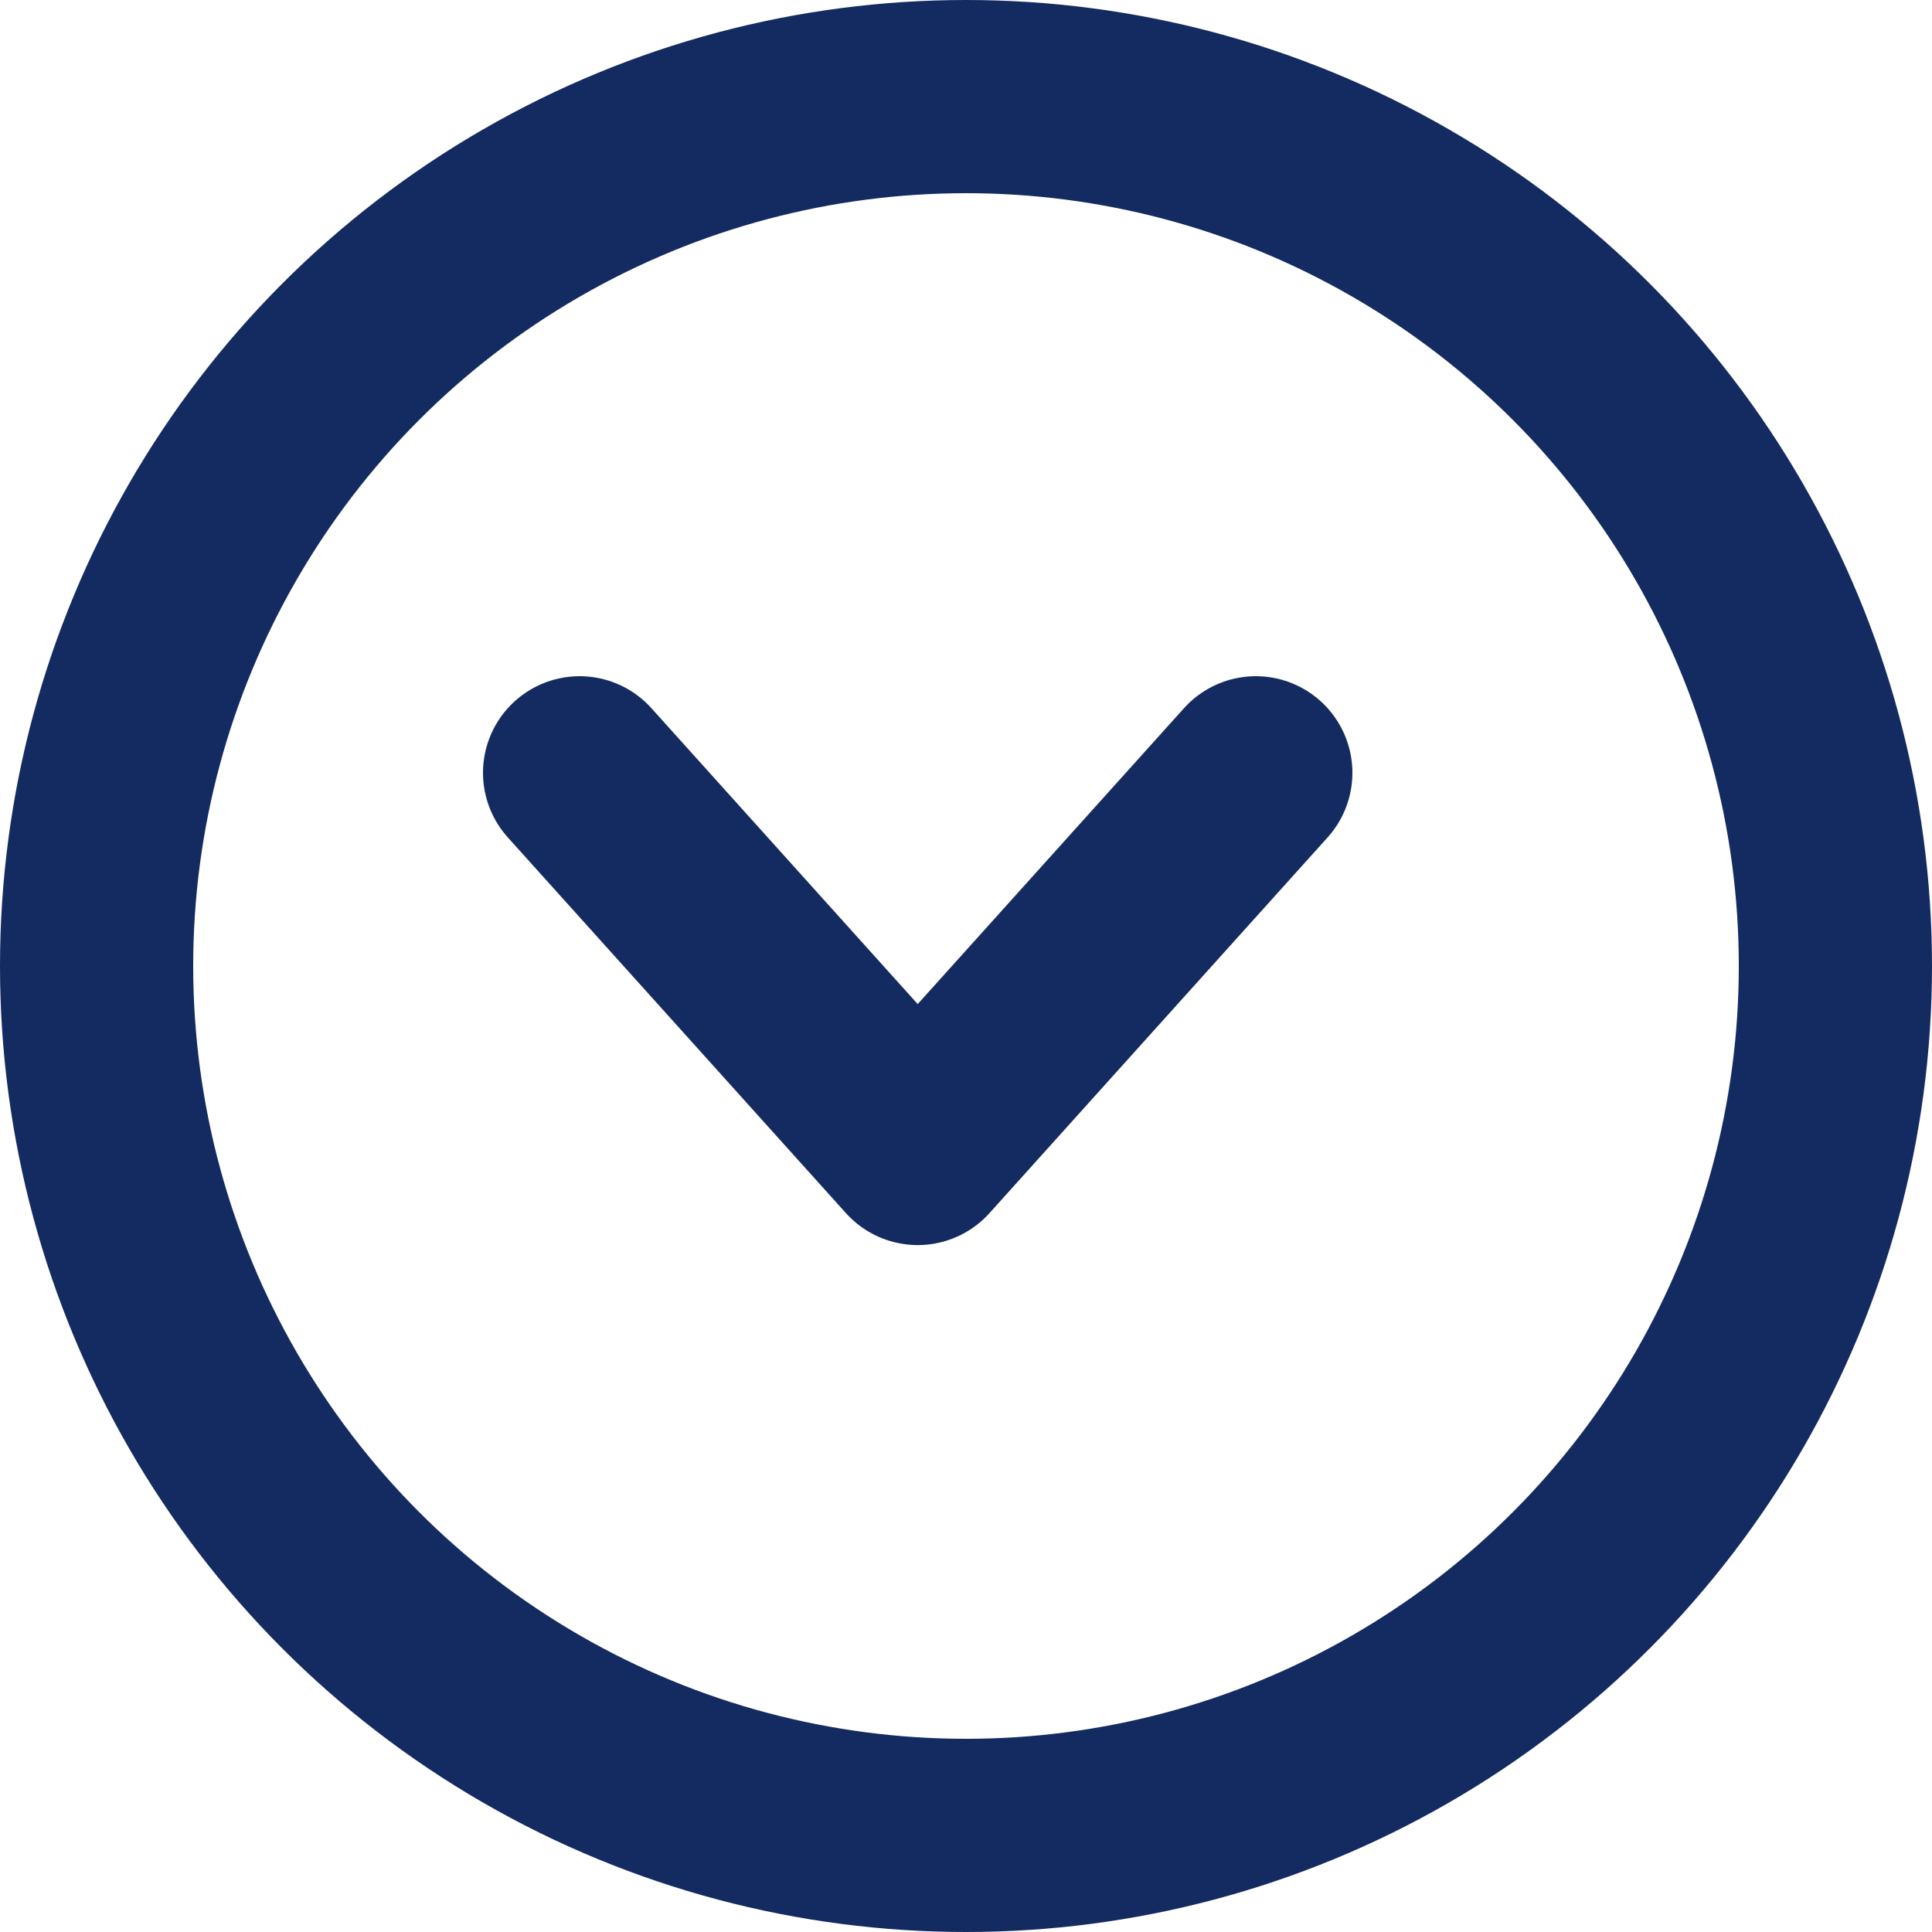
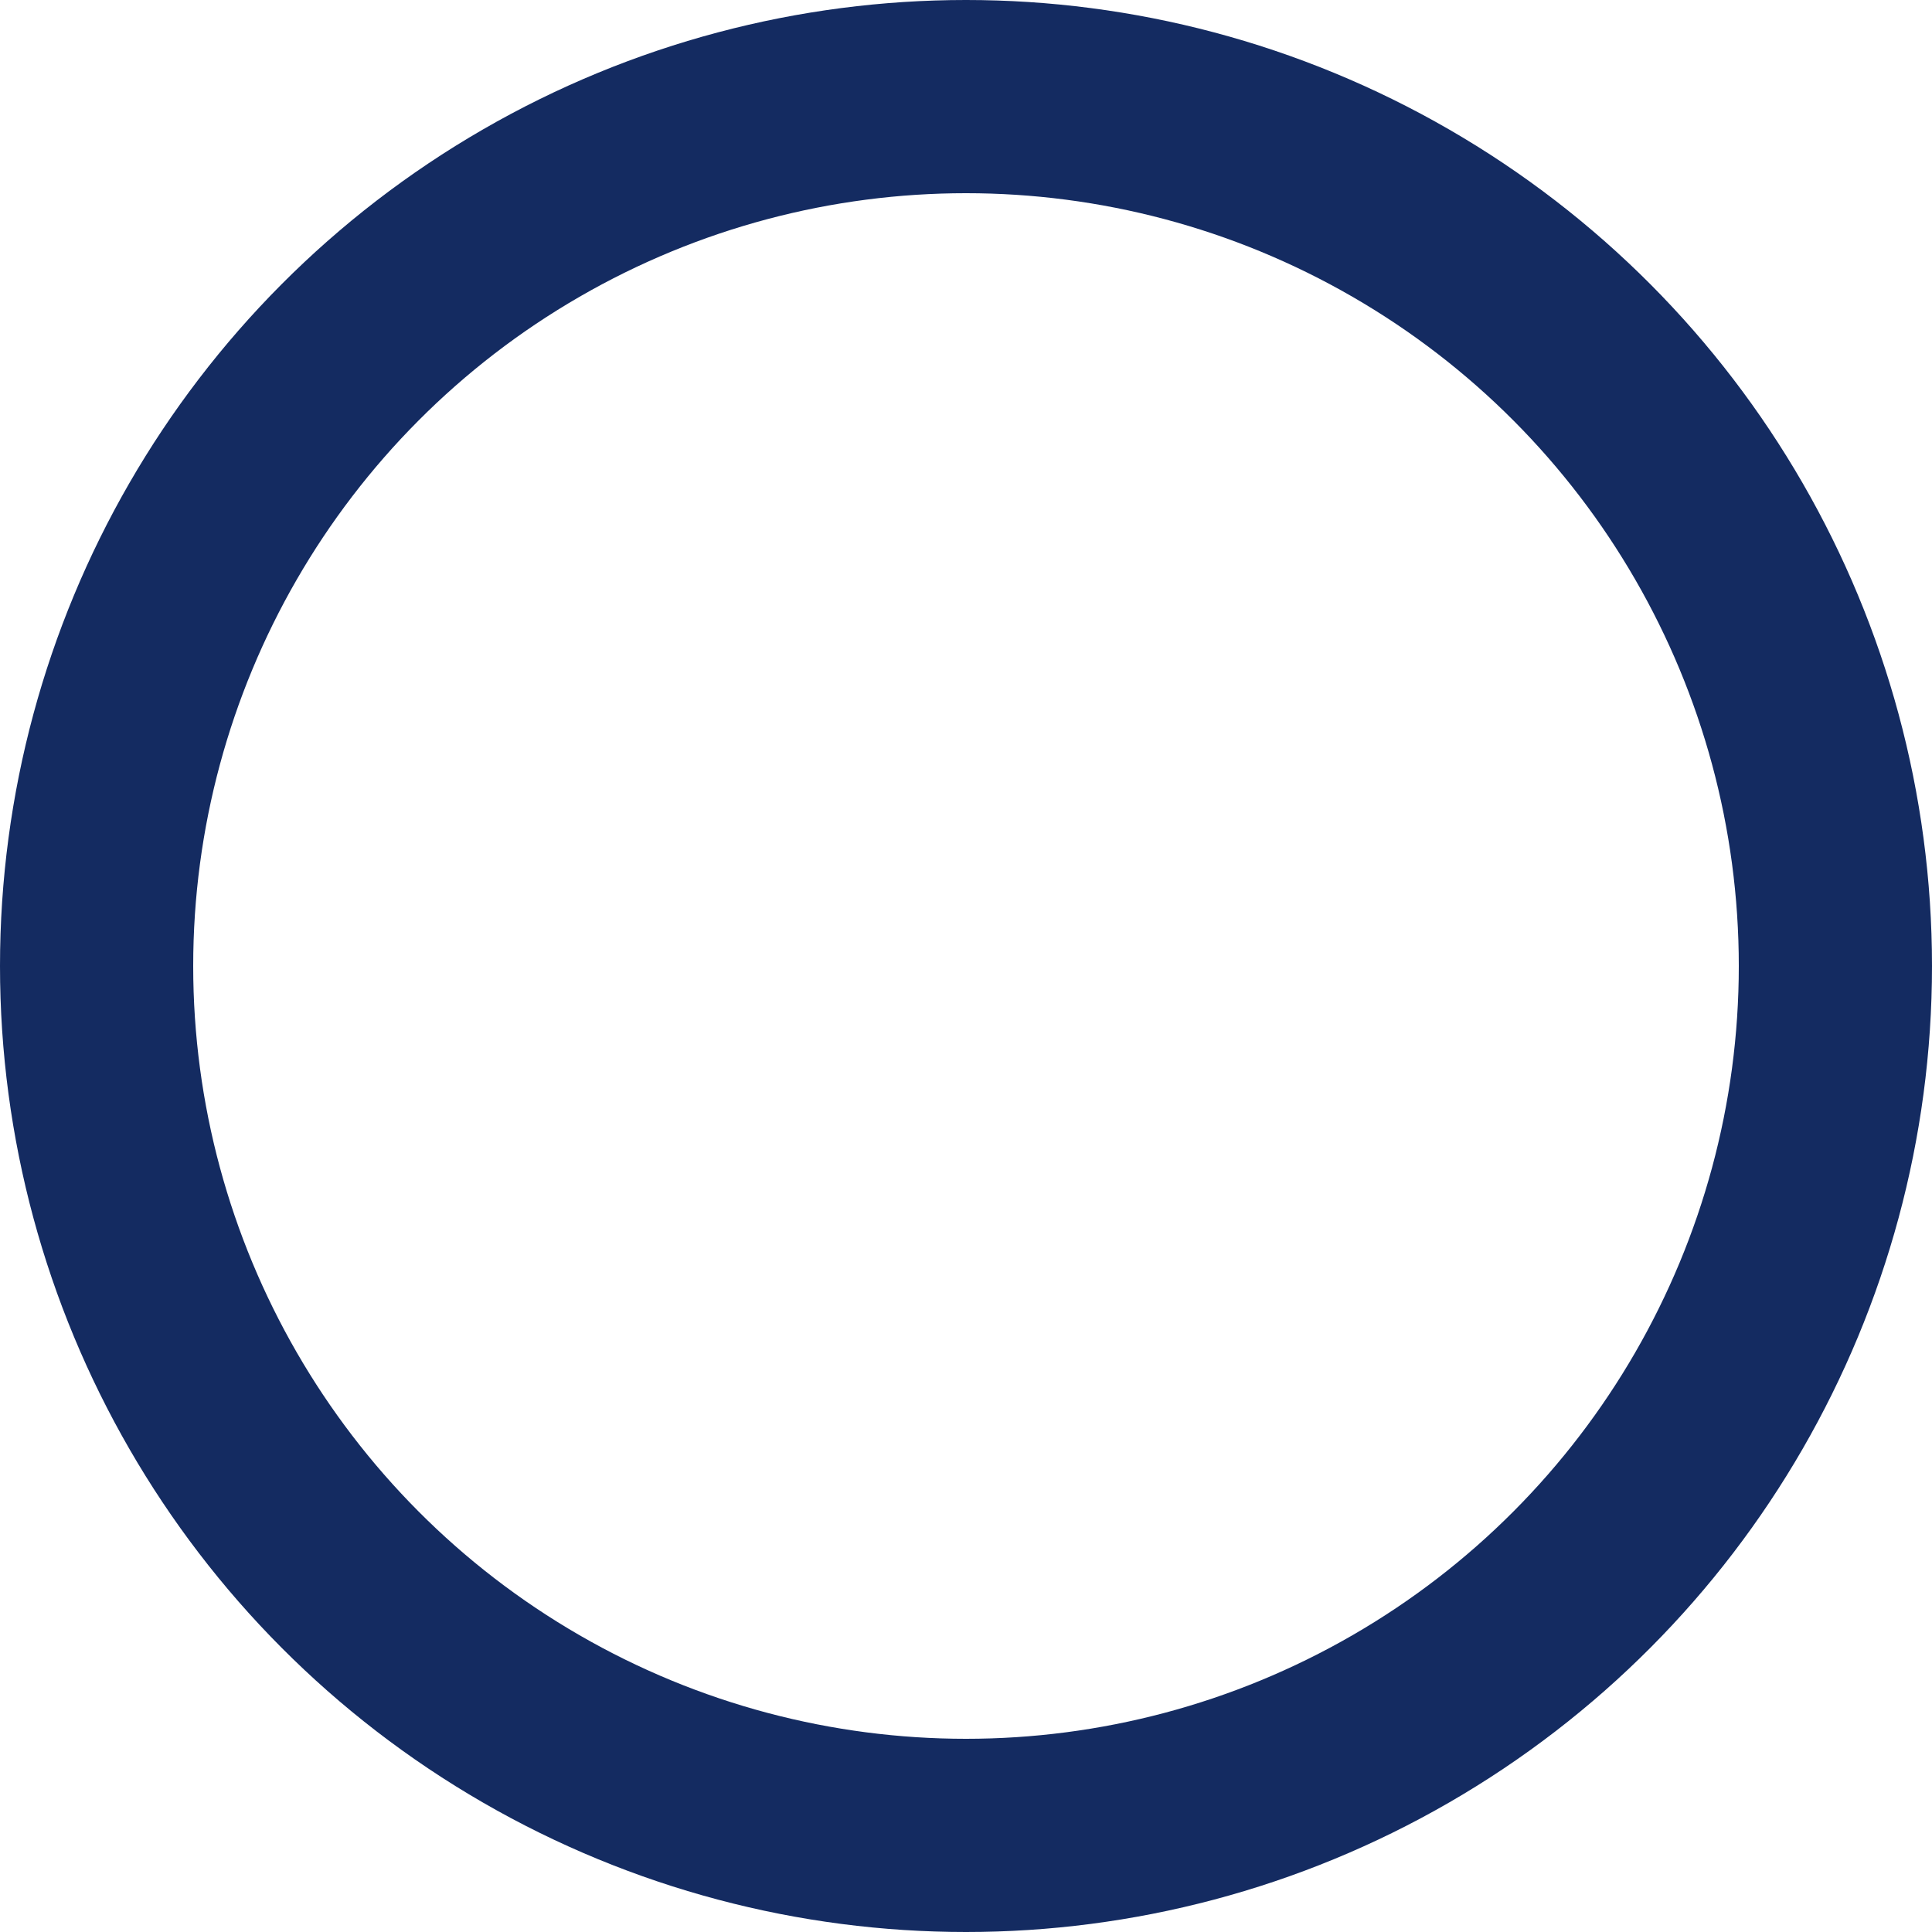
<svg xmlns="http://www.w3.org/2000/svg" width="20" height="20" viewBox="0 0 20 20" fill="none">
-   <path d="M6 8L9.5 11.889L13 8" stroke="#142B61" stroke-width="2" stroke-linecap="round" stroke-linejoin="round" />
  <circle cx="10" cy="10" r="9" stroke="#142B61" stroke-width="2" />
</svg>